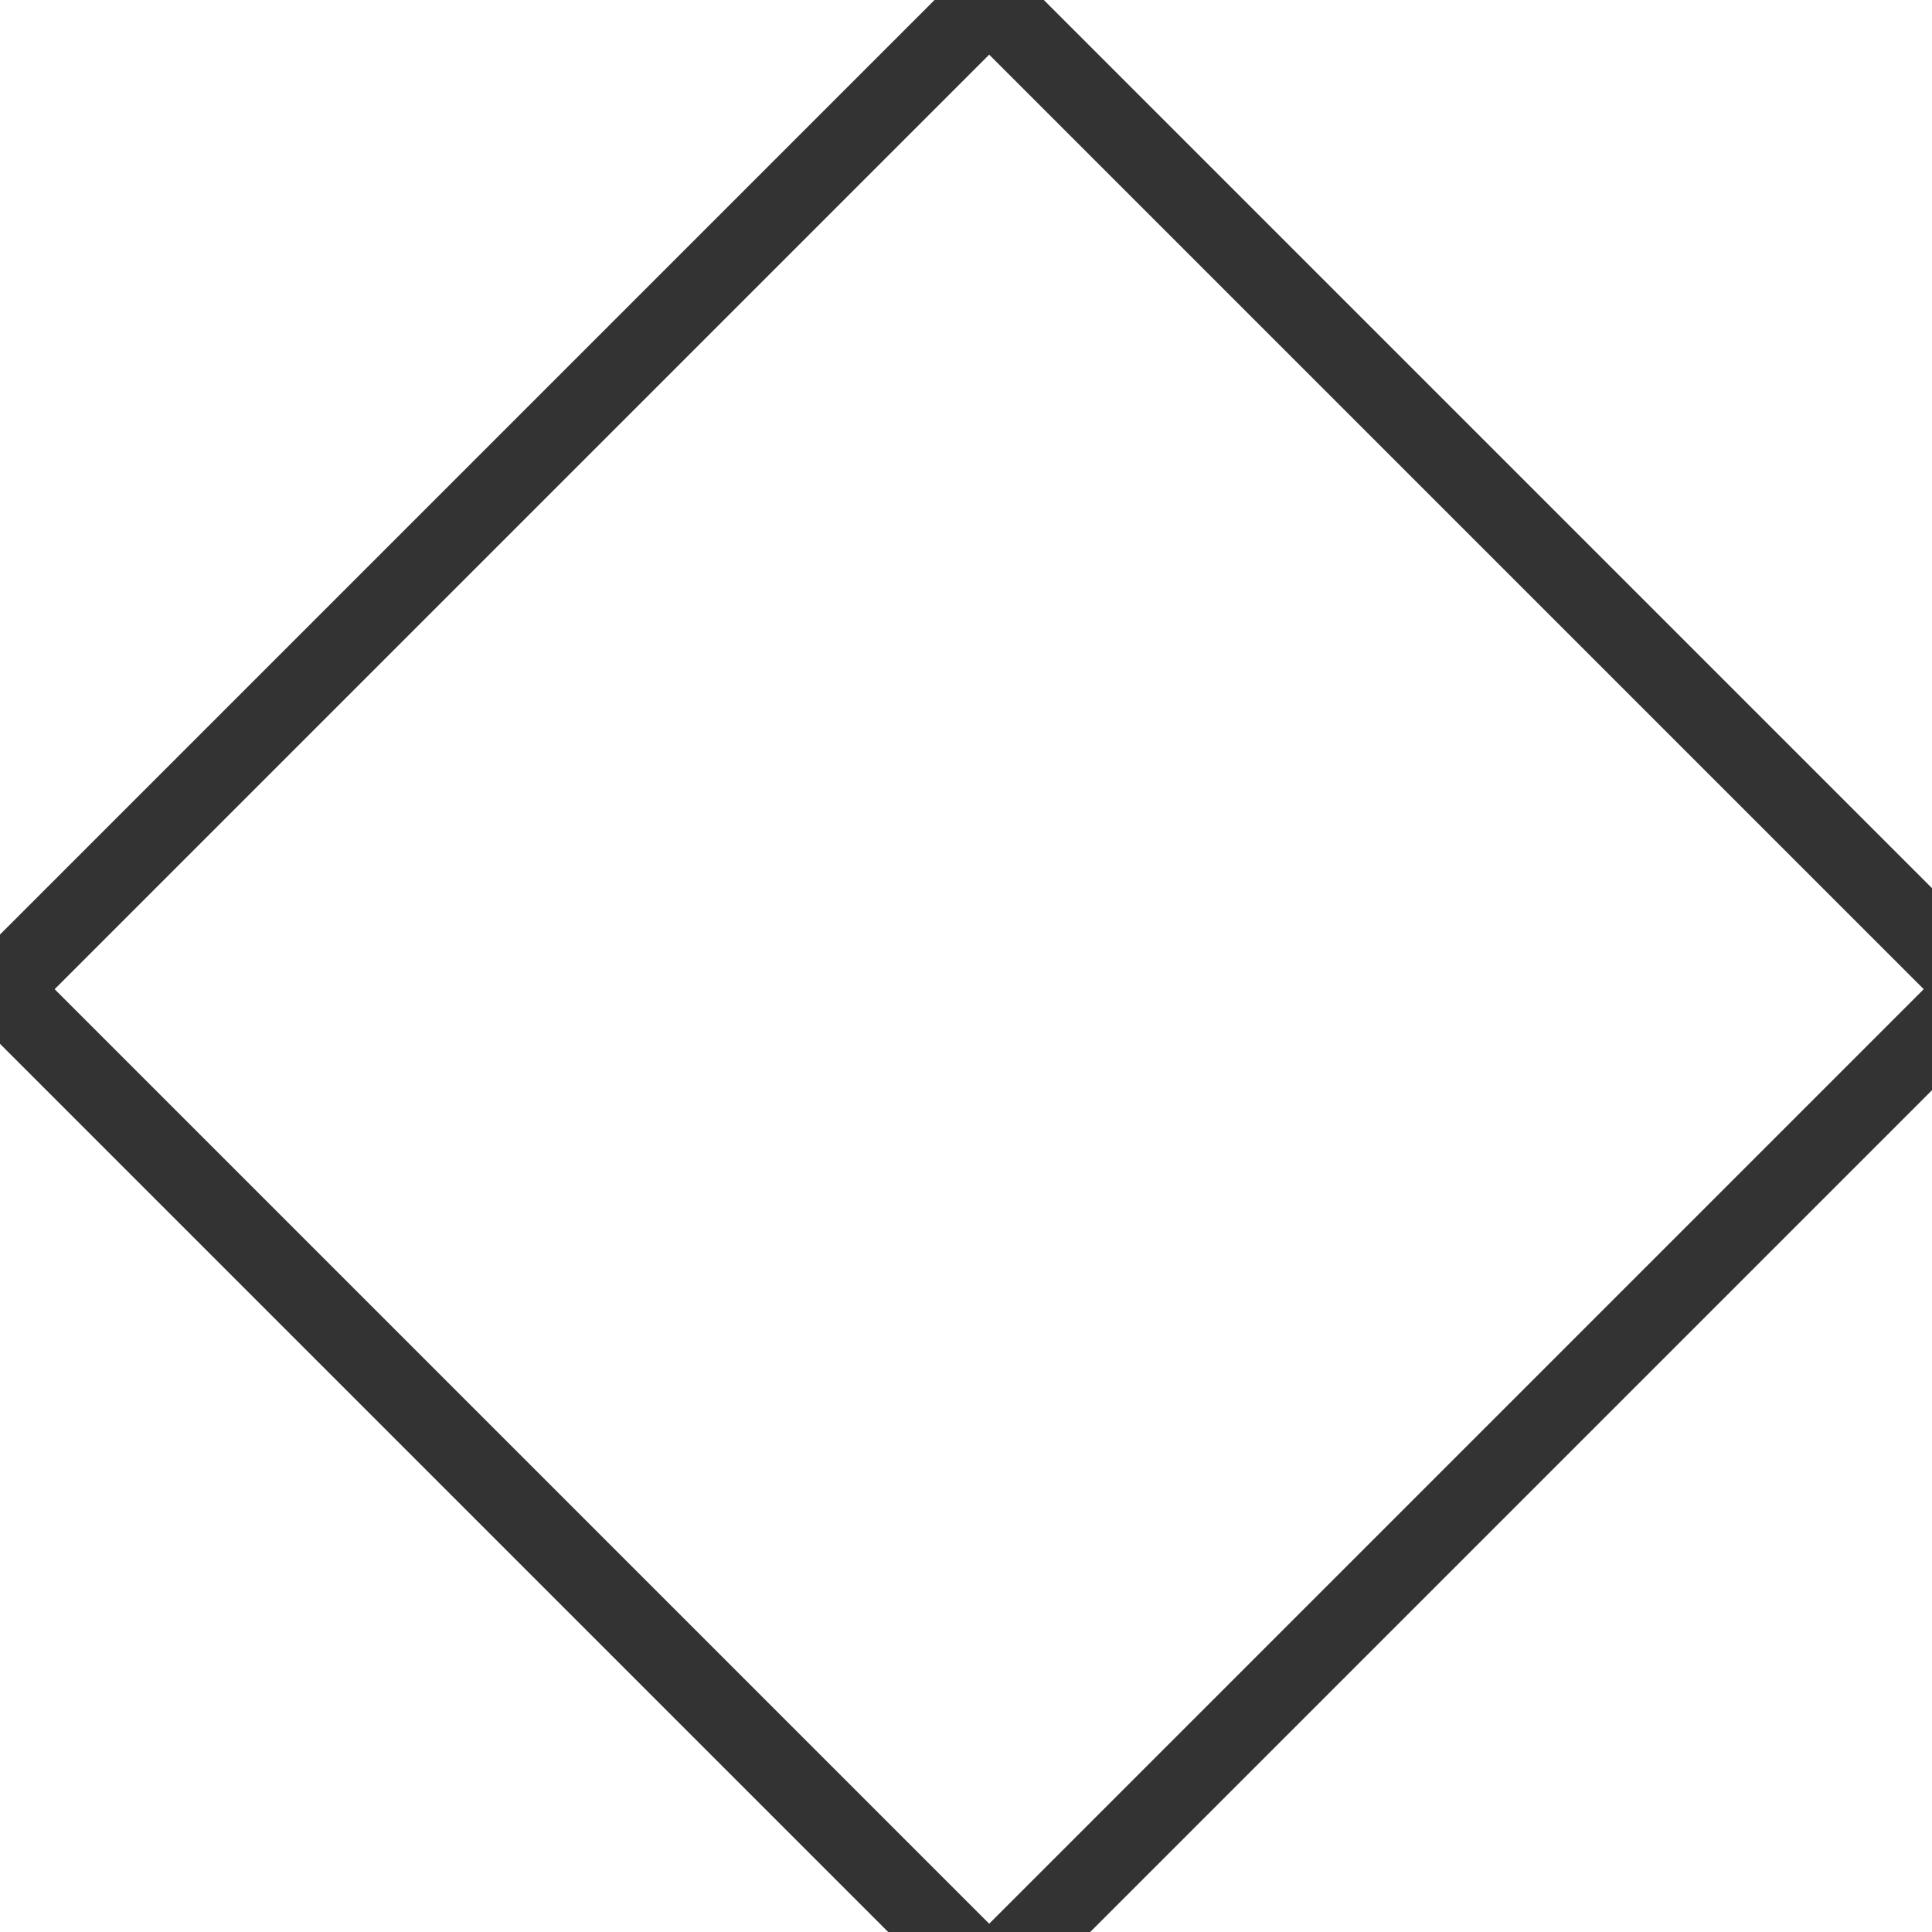
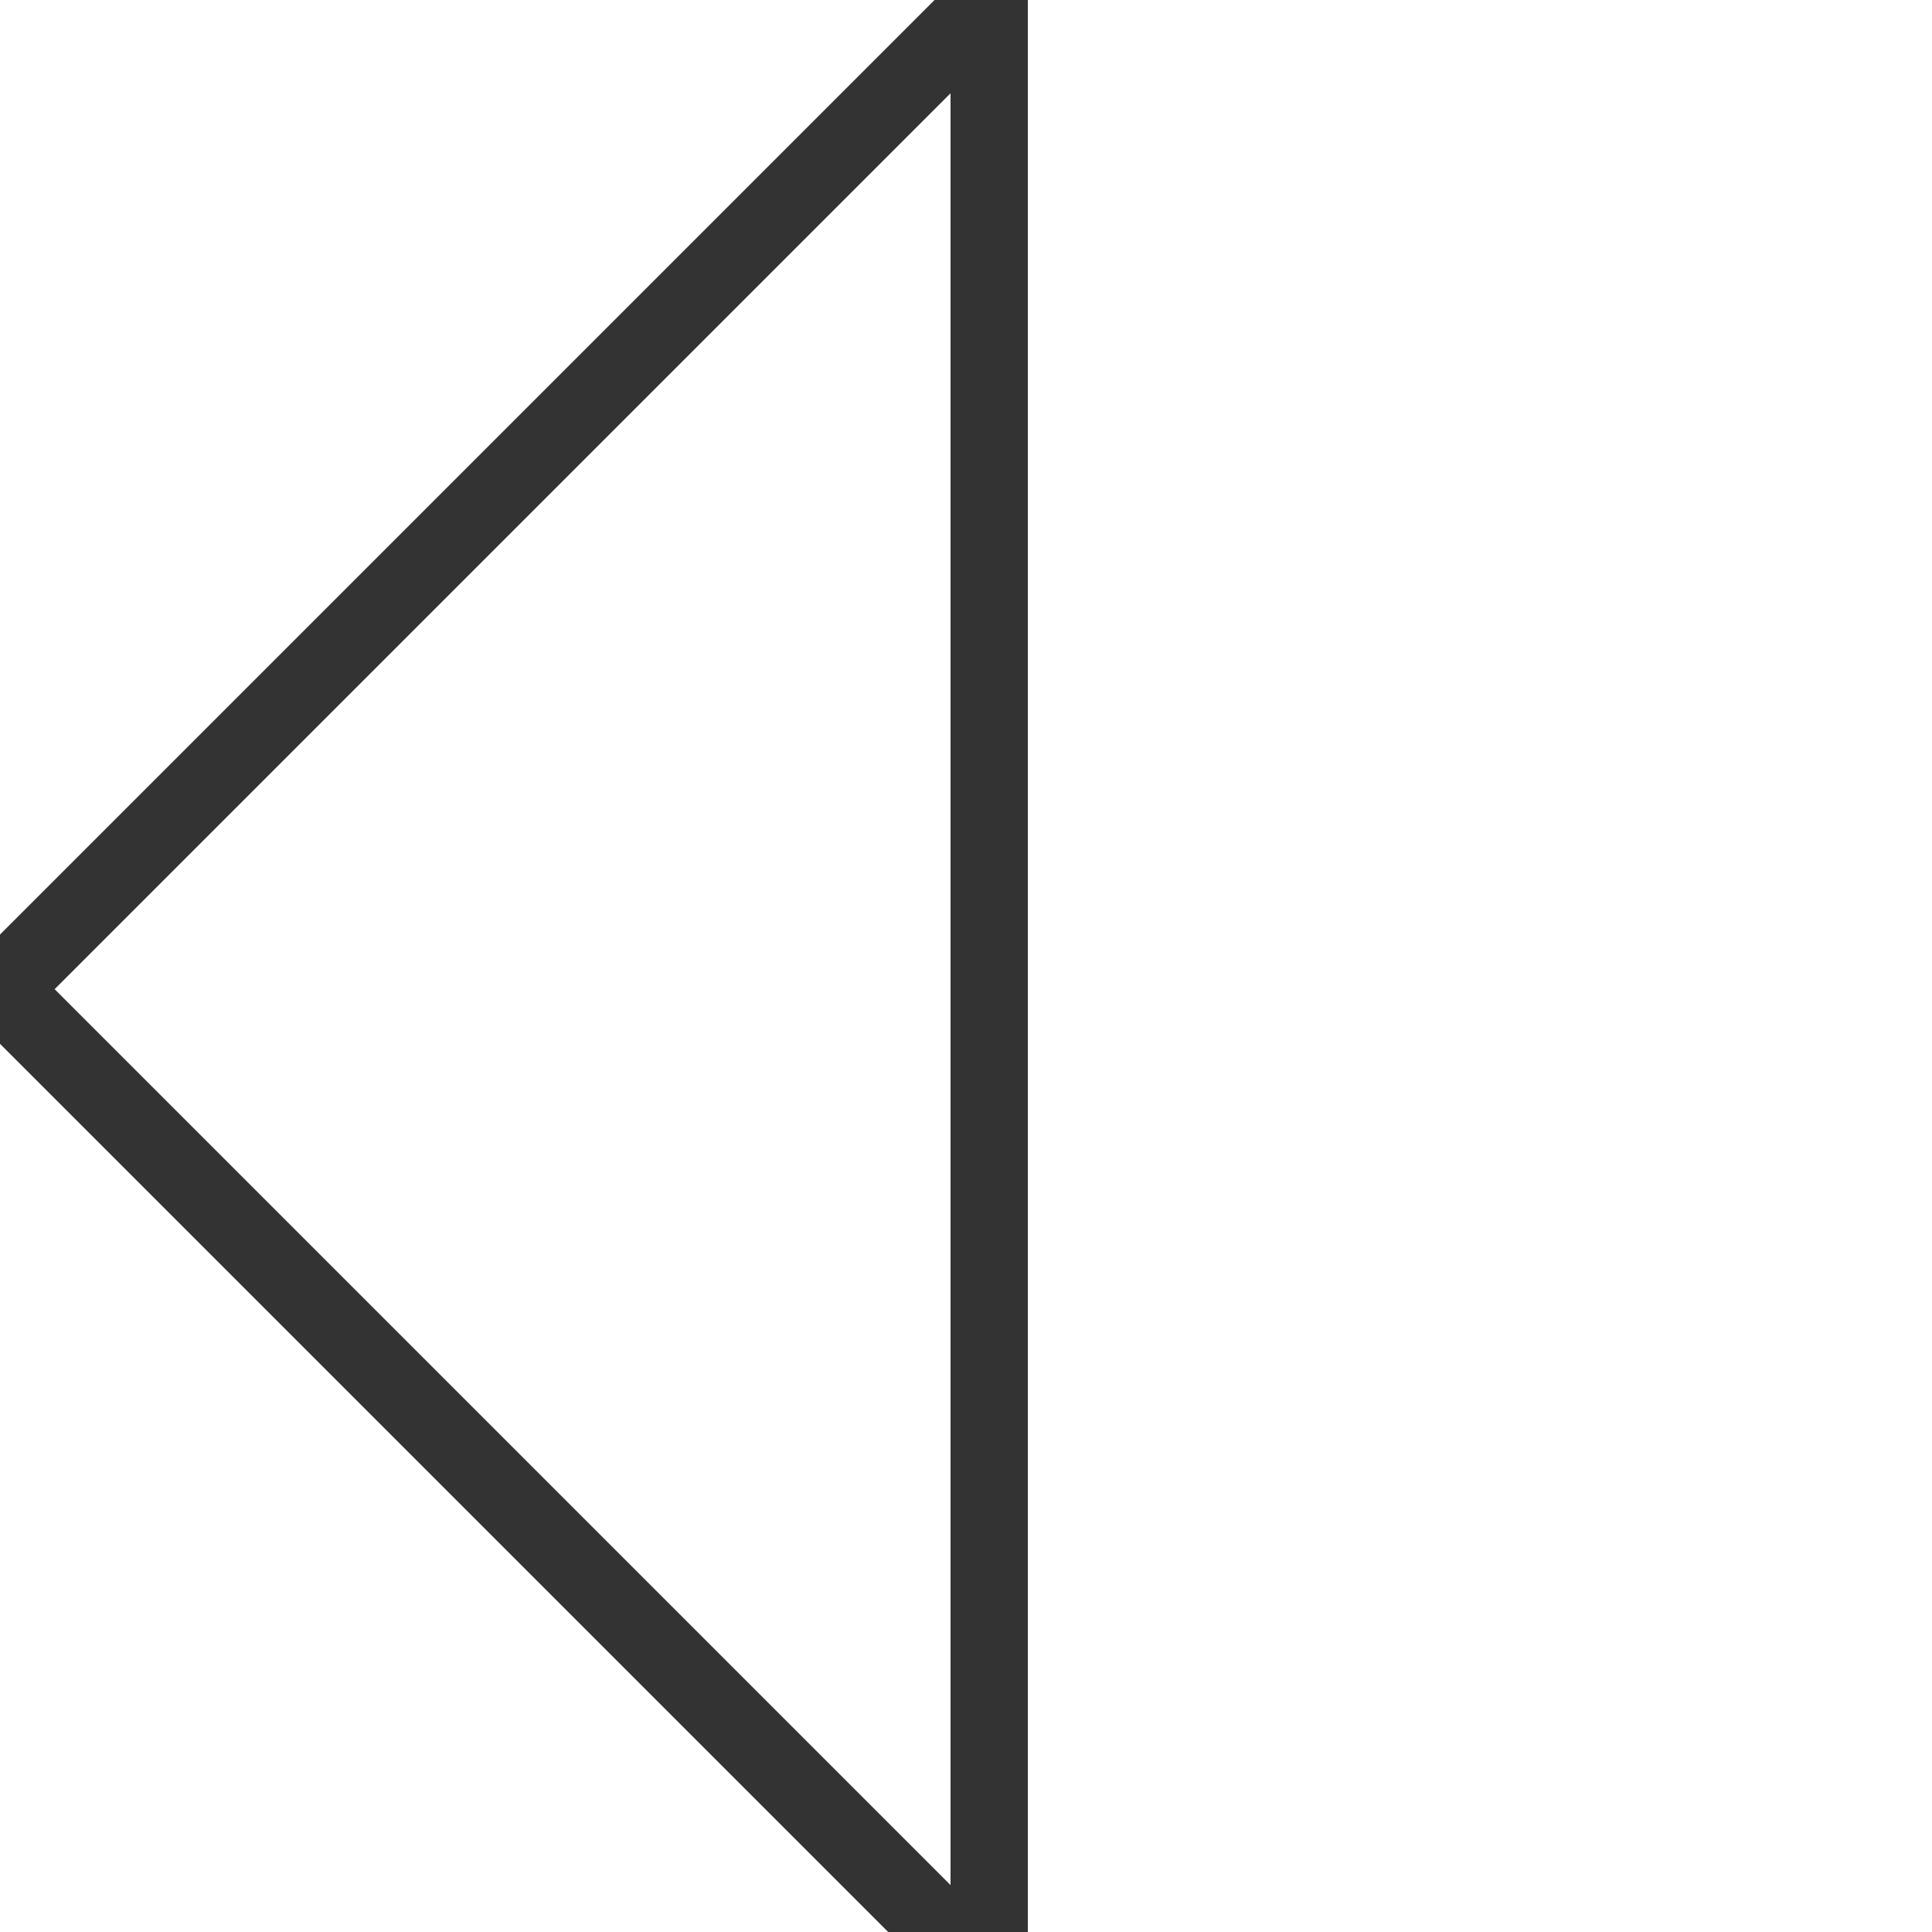
<svg xmlns="http://www.w3.org/2000/svg" width="500" height="500">
  <defs />
  <g>
-     <path fill="none" stroke="#333" paint-order="fill stroke markers" d=" M 0 256 L 256 0 L 512 256 L 256 512 L 0 256" stroke-miterlimit="10" stroke-width="20" stroke-dasharray="" />
+     <path fill="none" stroke="#333" paint-order="fill stroke markers" d=" M 0 256 L 256 0 L 256 512 L 0 256" stroke-miterlimit="10" stroke-width="20" stroke-dasharray="" />
  </g>
</svg>